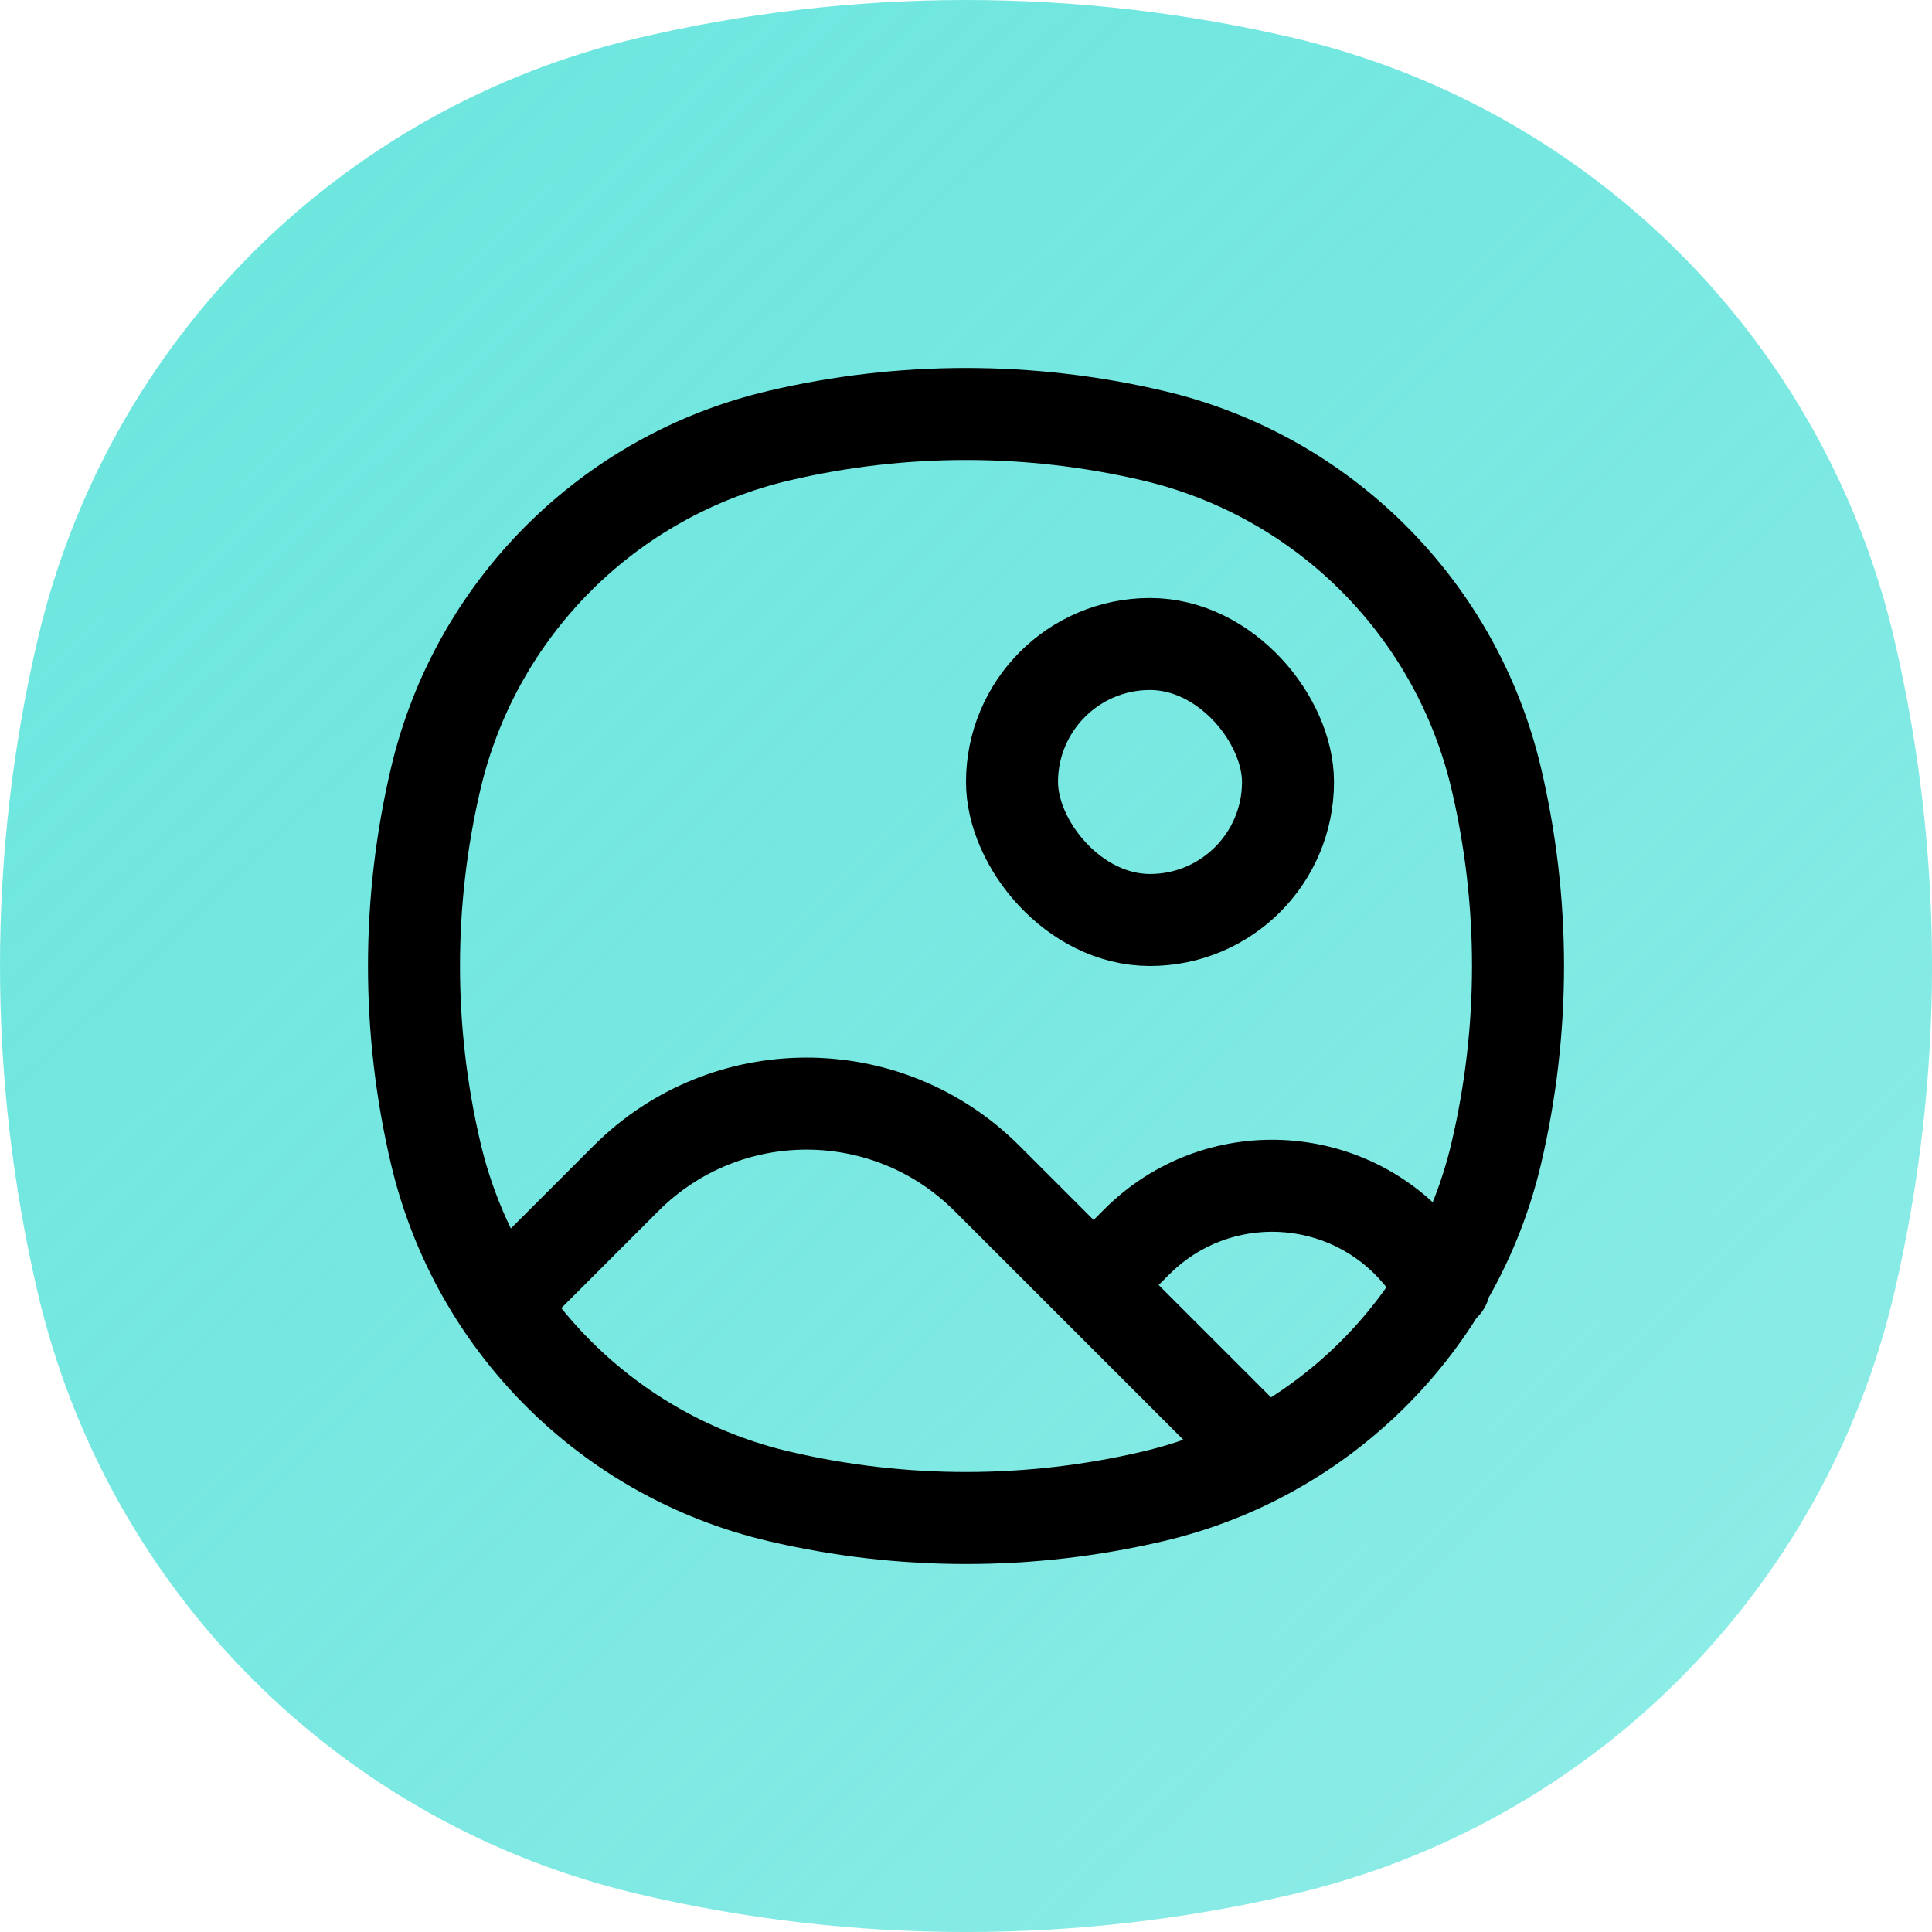
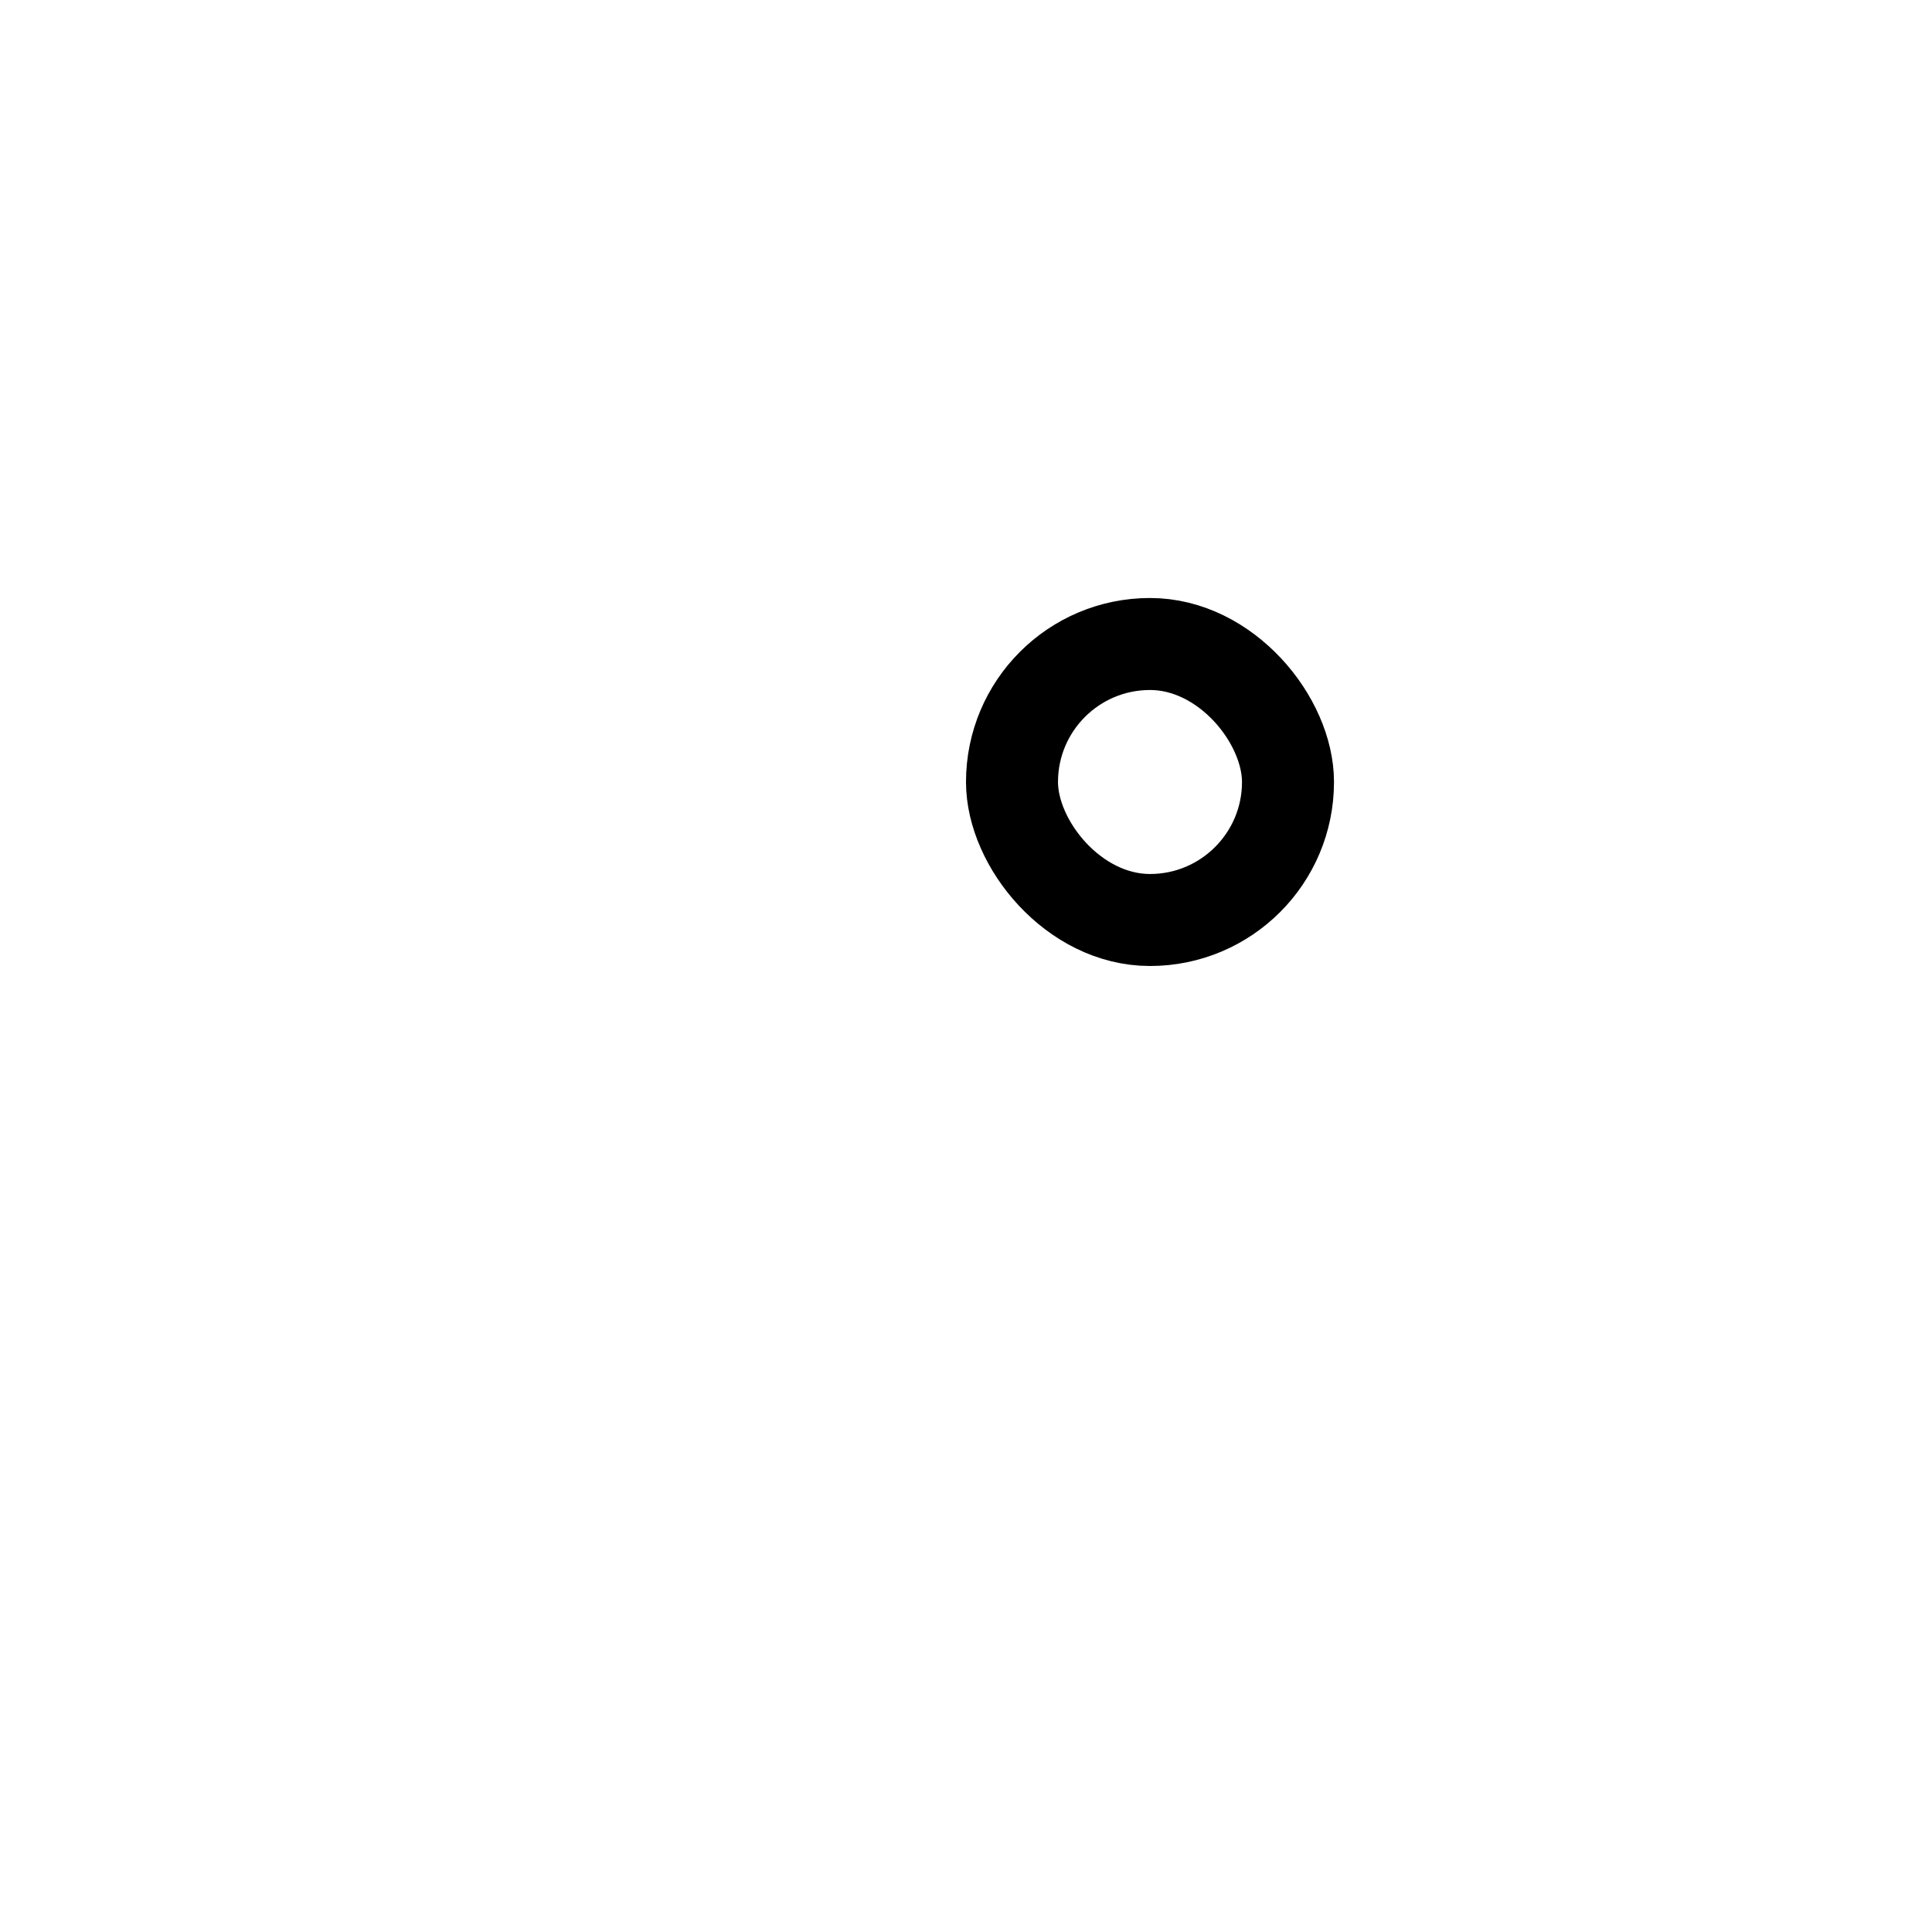
<svg xmlns="http://www.w3.org/2000/svg" width="42" height="42" viewBox="0 0 42 42" fill="none">
-   <path d="M0.823 13.884C2.344 7.404 7.404 2.344 13.884 0.823C18.565 -0.274 23.435 -0.274 28.116 0.823C34.596 2.344 39.657 7.404 41.177 13.884C42.275 18.565 42.275 23.435 41.177 28.116C39.657 34.596 34.596 39.657 28.116 41.177C23.435 42.275 18.565 42.275 13.884 41.177C7.404 39.657 2.344 34.596 0.823 28.116C-0.274 23.435 -0.274 18.565 0.823 13.884Z" fill="url(#paint0_linear_425_3557)" />
  <rect x="22" y="14" width="6" height="6" rx="3" stroke="black" stroke-width="2" />
-   <path d="M9.47 25.066L8.497 25.294L9.47 25.066ZM9.47 16.934L8.497 16.706L9.47 16.934ZM32.529 16.934L31.556 17.162L32.529 16.934ZM32.529 25.066L31.556 24.838L32.529 25.066ZM25.066 32.529L24.838 31.556L24.838 31.556L25.066 32.529ZM16.934 32.529L17.162 31.556L16.934 32.529ZM16.934 9.47L17.162 10.444L16.934 9.47ZM25.066 9.47L24.838 10.444L25.066 9.47ZM10.584 27.228C10.193 27.619 10.193 28.252 10.584 28.642C10.974 29.033 11.607 29.033 11.998 28.642L10.584 27.228ZM13.609 25.617L12.902 24.91L12.902 24.91L13.609 25.617ZM21.456 25.617L20.748 26.324L20.748 26.324L21.456 25.617ZM24.713 26.996L25.42 27.703L25.42 27.703L24.713 26.996ZM26.535 32.11C26.925 32.5 27.558 32.5 27.949 32.11C28.339 31.719 28.339 31.086 27.949 30.696L26.535 32.11ZM30.852 27.274L30.084 27.915L30.084 27.915L30.852 27.274ZM30.634 28.575C30.988 29 31.619 29.057 32.043 28.703C32.467 28.35 32.525 27.719 32.171 27.295L30.634 28.575ZM10.444 24.838C9.852 22.314 9.852 19.686 10.444 17.162L8.497 16.706C7.834 19.53 7.834 22.47 8.497 25.294L10.444 24.838ZM31.556 17.162C32.148 19.686 32.148 22.314 31.556 24.838L33.503 25.294C34.166 22.47 34.166 19.53 33.503 16.706L31.556 17.162ZM24.838 31.556C22.314 32.148 19.686 32.148 17.162 31.556L16.706 33.503C19.53 34.166 22.47 34.166 25.294 33.503L24.838 31.556ZM17.162 10.444C19.686 9.852 22.314 9.852 24.838 10.444L25.294 8.497C22.47 7.834 19.53 7.834 16.706 8.497L17.162 10.444ZM17.162 31.556C13.829 30.774 11.226 28.171 10.444 24.838L8.497 25.294C9.452 29.367 12.633 32.548 16.706 33.503L17.162 31.556ZM25.294 33.503C29.367 32.548 32.548 29.367 33.503 25.294L31.556 24.838C30.774 28.171 28.171 30.774 24.838 31.556L25.294 33.503ZM24.838 10.444C28.171 11.226 30.774 13.829 31.556 17.162L33.503 16.706C32.548 12.633 29.367 9.452 25.294 8.497L24.838 10.444ZM16.706 8.497C12.633 9.452 9.452 12.633 8.497 16.706L10.444 17.162C11.226 13.829 13.829 11.226 17.162 10.444L16.706 8.497ZM11.998 28.642L14.316 26.324L12.902 24.91L10.584 27.228L11.998 28.642ZM20.748 26.324L23.067 28.642L24.481 27.228L22.163 24.91L20.748 26.324ZM24.481 28.642L25.42 27.703L24.006 26.289L23.067 27.228L24.481 28.642ZM23.067 28.642L26.535 32.11L27.949 30.696L24.481 27.228L23.067 28.642ZM30.084 27.915L30.634 28.575L32.171 27.295L31.62 26.634L30.084 27.915ZM25.42 27.703C26.735 26.389 28.894 26.487 30.084 27.915L31.62 26.634C29.677 24.303 26.152 24.143 24.006 26.289L25.42 27.703ZM14.316 26.324C16.093 24.548 18.972 24.548 20.748 26.324L22.163 24.91C19.605 22.352 15.459 22.352 12.902 24.91L14.316 26.324Z" fill="black" />
  <defs>
    <linearGradient id="paint0_linear_425_3557" x1="42.733" y1="48.648" x2="2.604" y2="7" gradientUnits="userSpaceOnUse">
      <stop stop-color="#9BEEE9" />
      <stop offset="1" stop-color="#38DDD3" stop-opacity="0.73" />
    </linearGradient>
  </defs>
</svg>